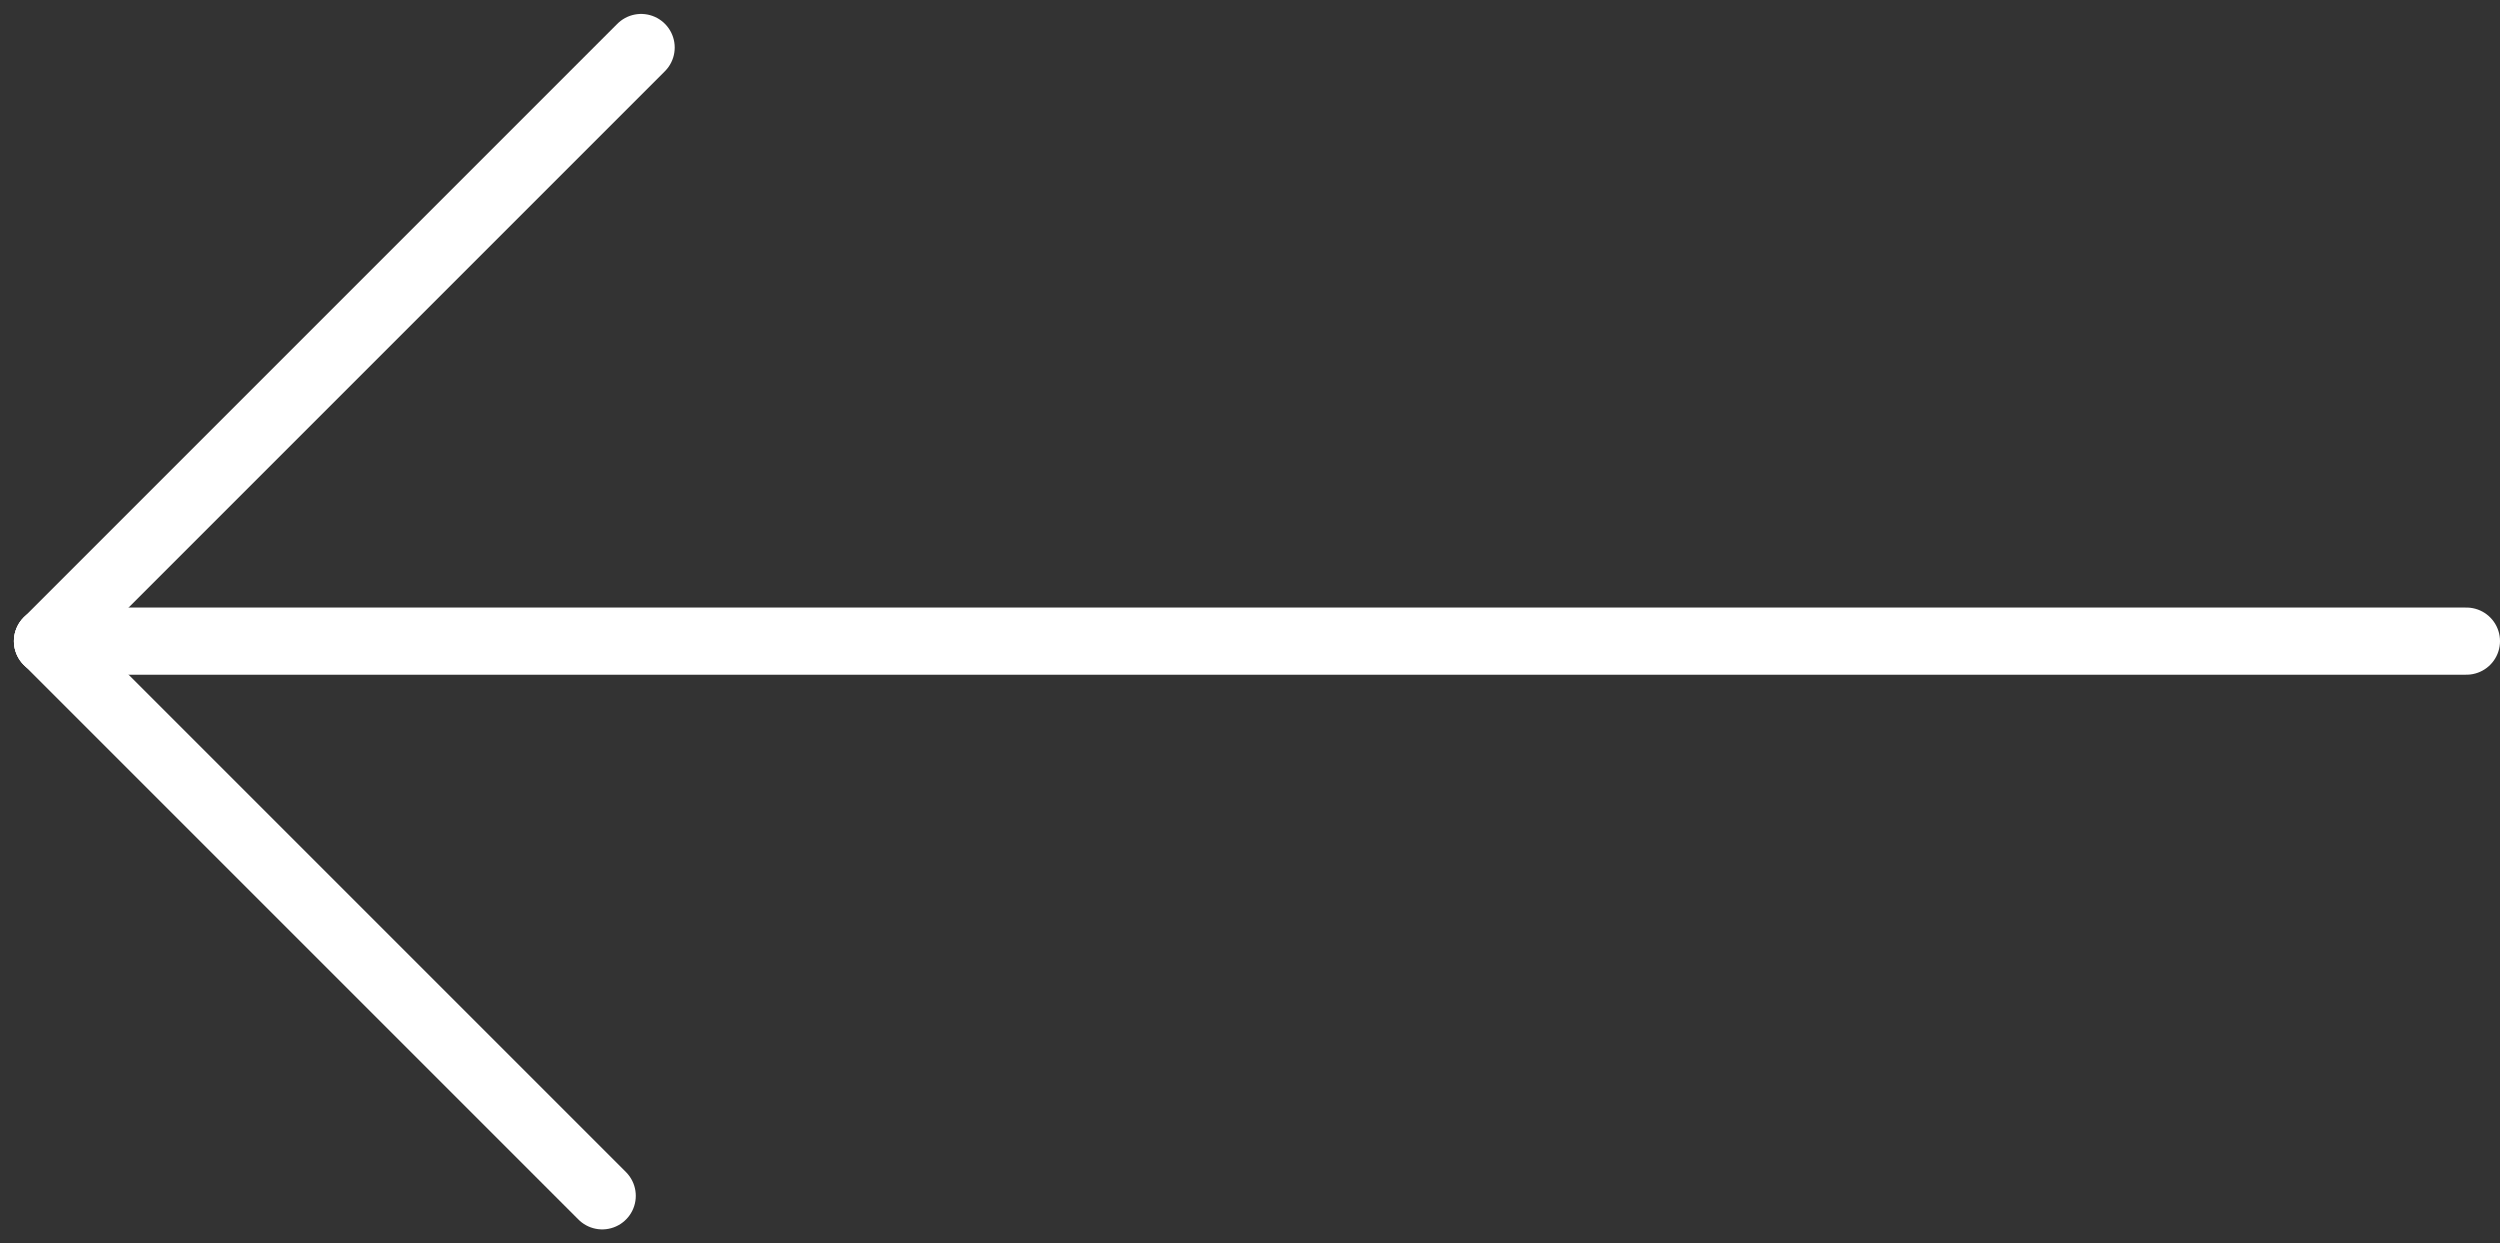
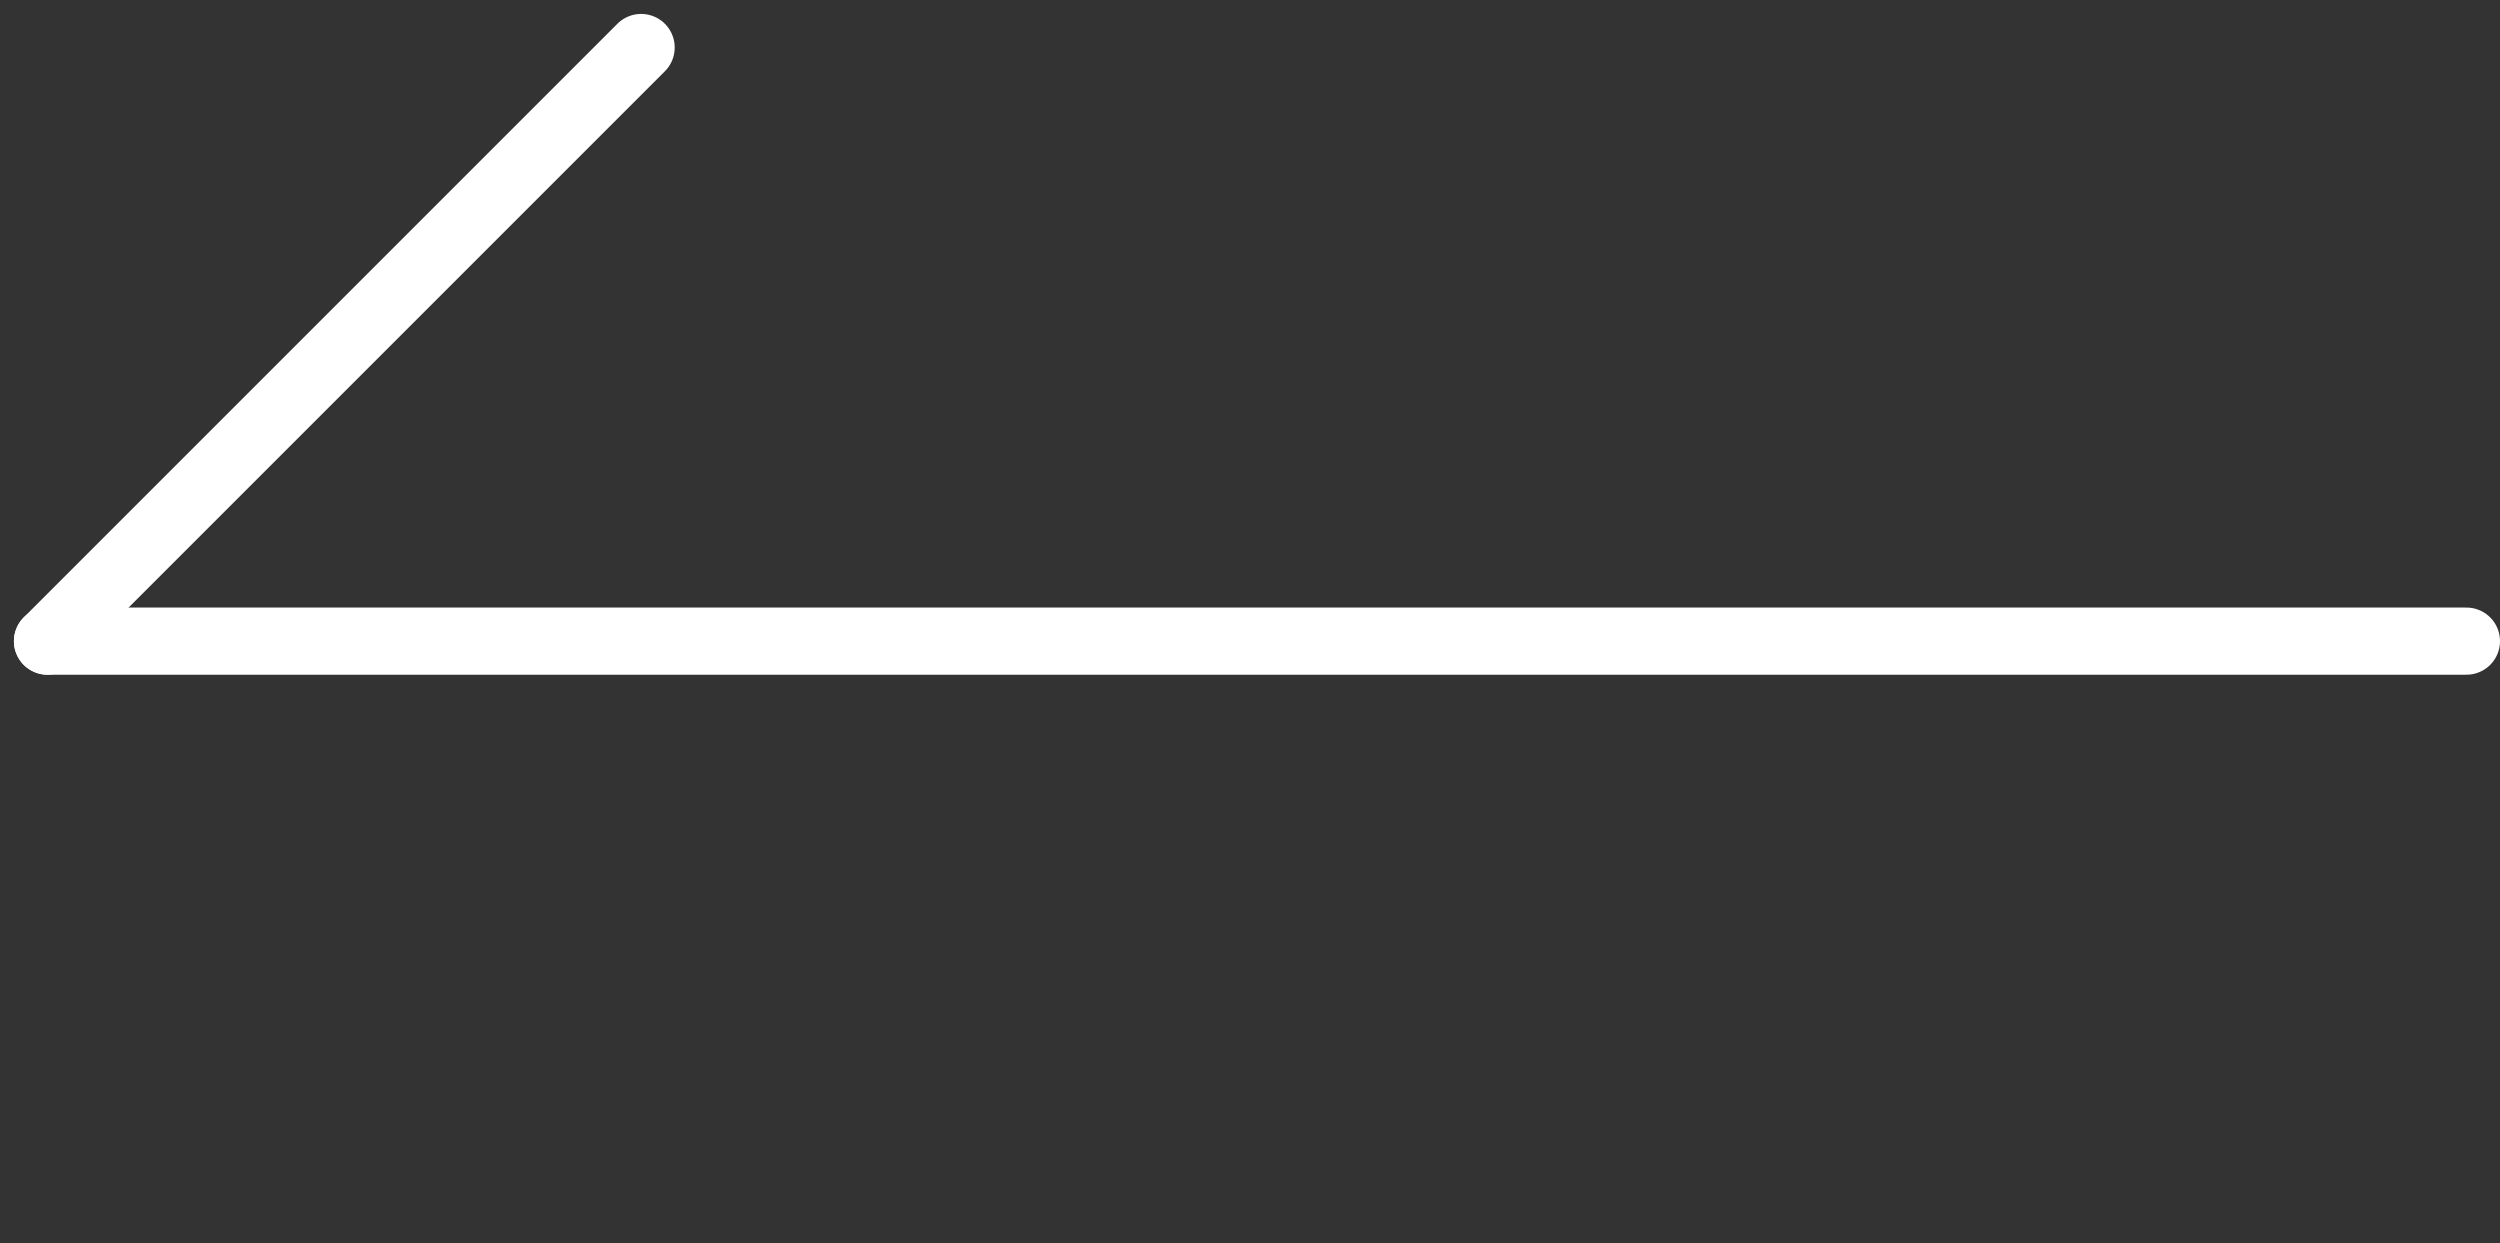
<svg xmlns="http://www.w3.org/2000/svg" width="74.447" height="37.024" viewBox="0 0 74.447 37.024">
  <rect x="0" y="0" width="74.447" height="37.024" fill="#333333" stroke="none" />
  <defs>
    <style>.a{fill:none;stroke:#fff;stroke-linecap:round;stroke-width:2px;}</style>
  </defs>
  <g transform="translate(73.447 35.61) rotate(180)">
-     <line class="a" x2="16.518" y2="16.518" transform="translate(55.514)" />
    <line class="a" x1="17.677" y2="17.677" transform="translate(54.355 16.518)" />
    <line class="a" x2="72.033" transform="translate(0 16.518)" />
  </g>
</svg>